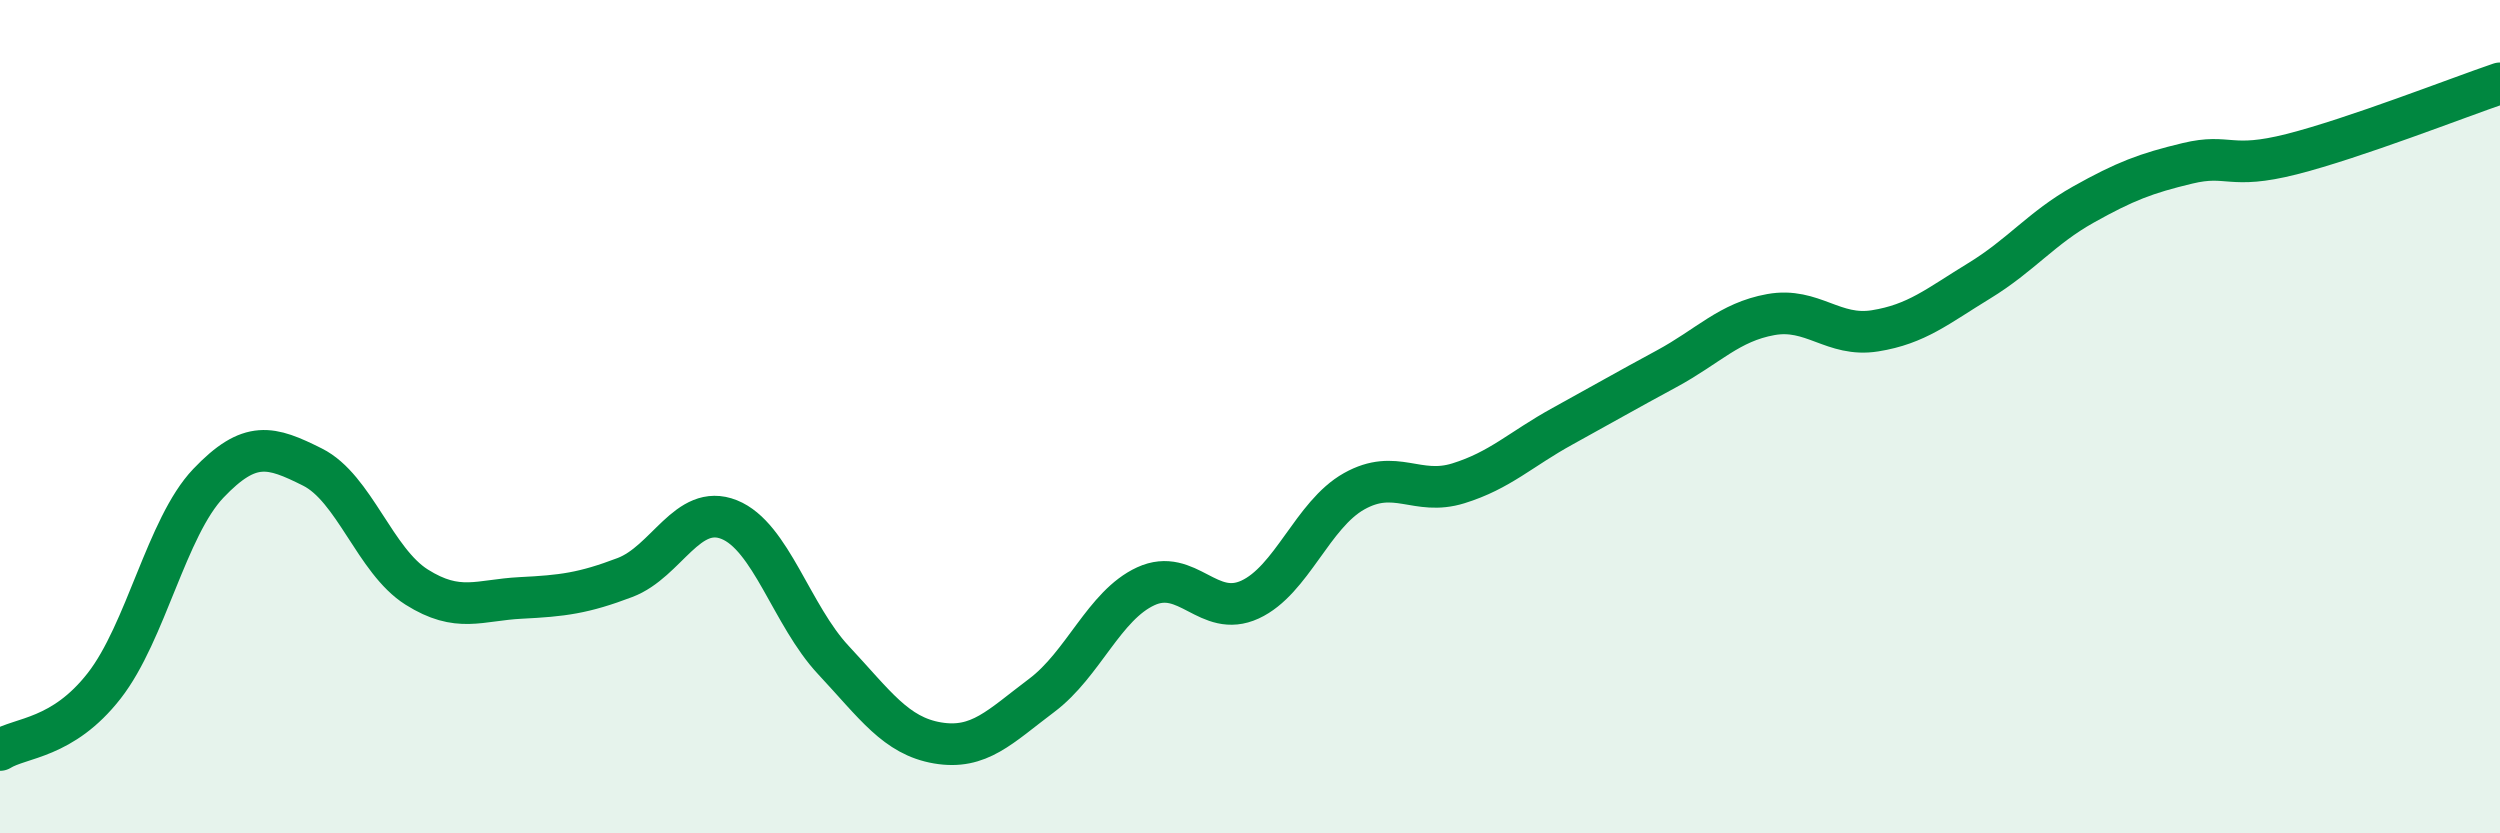
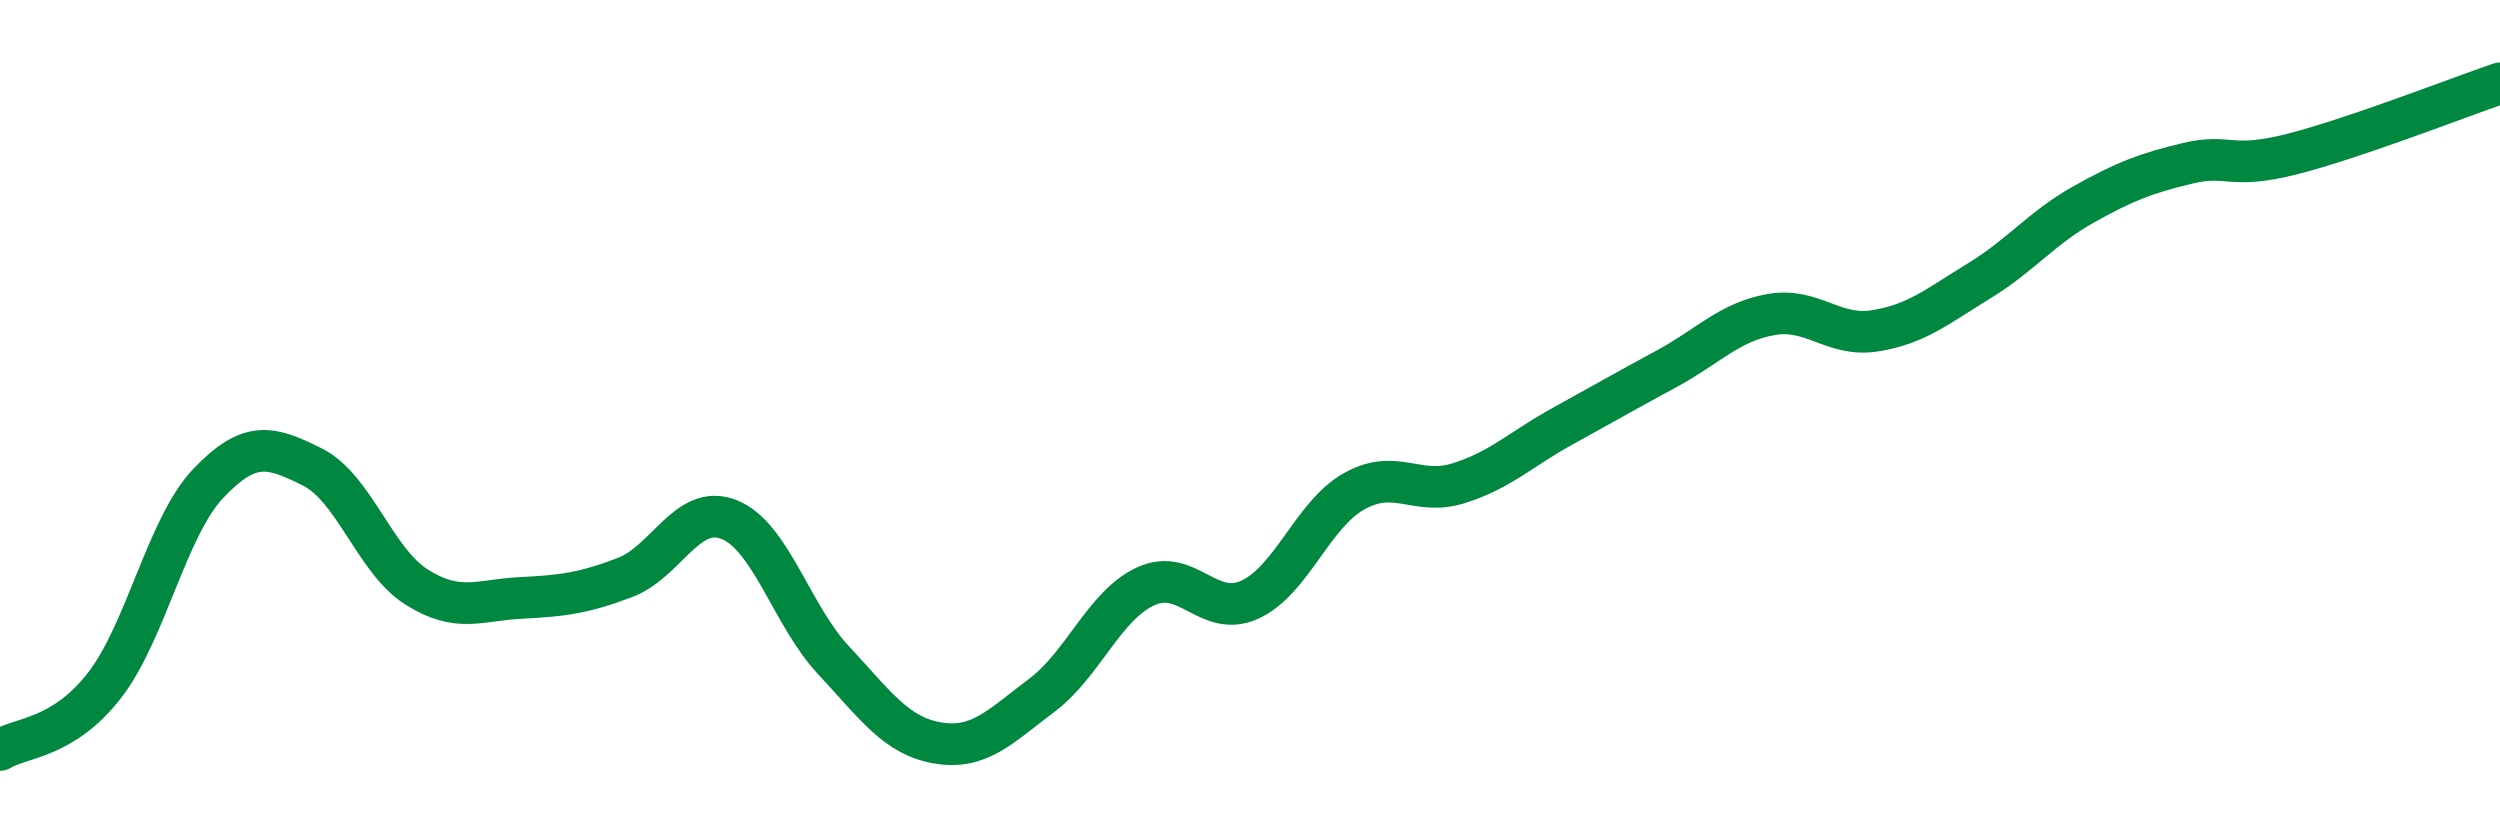
<svg xmlns="http://www.w3.org/2000/svg" width="60" height="20" viewBox="0 0 60 20">
-   <path d="M 0,18 C 0.5,17.69 1.5,17.74 2.5,16.46 C 3.5,15.18 4,12.65 5,11.6 C 6,10.55 6.5,10.71 7.5,11.21 C 8.5,11.71 9,13.46 10,14.09 C 11,14.72 11.5,14.4 12.5,14.35 C 13.5,14.3 14,14.24 15,13.86 C 16,13.48 16.5,12.07 17.5,12.47 C 18.5,12.87 19,14.77 20,15.84 C 21,16.91 21.5,17.66 22.5,17.83 C 23.5,18 24,17.44 25,16.69 C 26,15.94 26.5,14.53 27.5,14.07 C 28.5,13.61 29,14.85 30,14.39 C 31,13.93 31.5,12.35 32.5,11.79 C 33.5,11.23 34,11.91 35,11.6 C 36,11.29 36.5,10.78 37.5,10.23 C 38.5,9.68 39,9.39 40,8.85 C 41,8.31 41.5,7.73 42.5,7.55 C 43.5,7.37 44,8.1 45,7.94 C 46,7.78 46.5,7.35 47.5,6.74 C 48.5,6.13 49,5.47 50,4.91 C 51,4.35 51.5,4.16 52.5,3.92 C 53.5,3.68 53.5,4.08 55,3.7 C 56.5,3.32 59,2.34 60,2L60 20L0 20Z" fill="#008740" opacity="0.1" stroke-linecap="round" stroke-linejoin="round" />
  <path d="M 0,18 C 0.5,17.69 1.5,17.74 2.5,16.46 C 3.5,15.18 4,12.65 5,11.6 C 6,10.55 6.5,10.71 7.5,11.21 C 8.5,11.71 9,13.46 10,14.09 C 11,14.72 11.5,14.4 12.5,14.35 C 13.5,14.3 14,14.24 15,13.86 C 16,13.48 16.5,12.07 17.5,12.47 C 18.5,12.87 19,14.77 20,15.84 C 21,16.91 21.5,17.66 22.5,17.83 C 23.5,18 24,17.44 25,16.69 C 26,15.94 26.5,14.53 27.5,14.07 C 28.5,13.61 29,14.85 30,14.39 C 31,13.93 31.5,12.35 32.5,11.79 C 33.5,11.23 34,11.91 35,11.6 C 36,11.29 36.5,10.78 37.5,10.23 C 38.5,9.68 39,9.39 40,8.85 C 41,8.31 41.5,7.73 42.5,7.55 C 43.5,7.37 44,8.1 45,7.94 C 46,7.78 46.5,7.35 47.5,6.74 C 48.5,6.13 49,5.47 50,4.91 C 51,4.35 51.5,4.16 52.5,3.92 C 53.5,3.68 53.5,4.08 55,3.7 C 56.5,3.32 59,2.34 60,2" stroke="#008740" stroke-width="1" fill="none" stroke-linecap="round" stroke-linejoin="round" />
</svg>